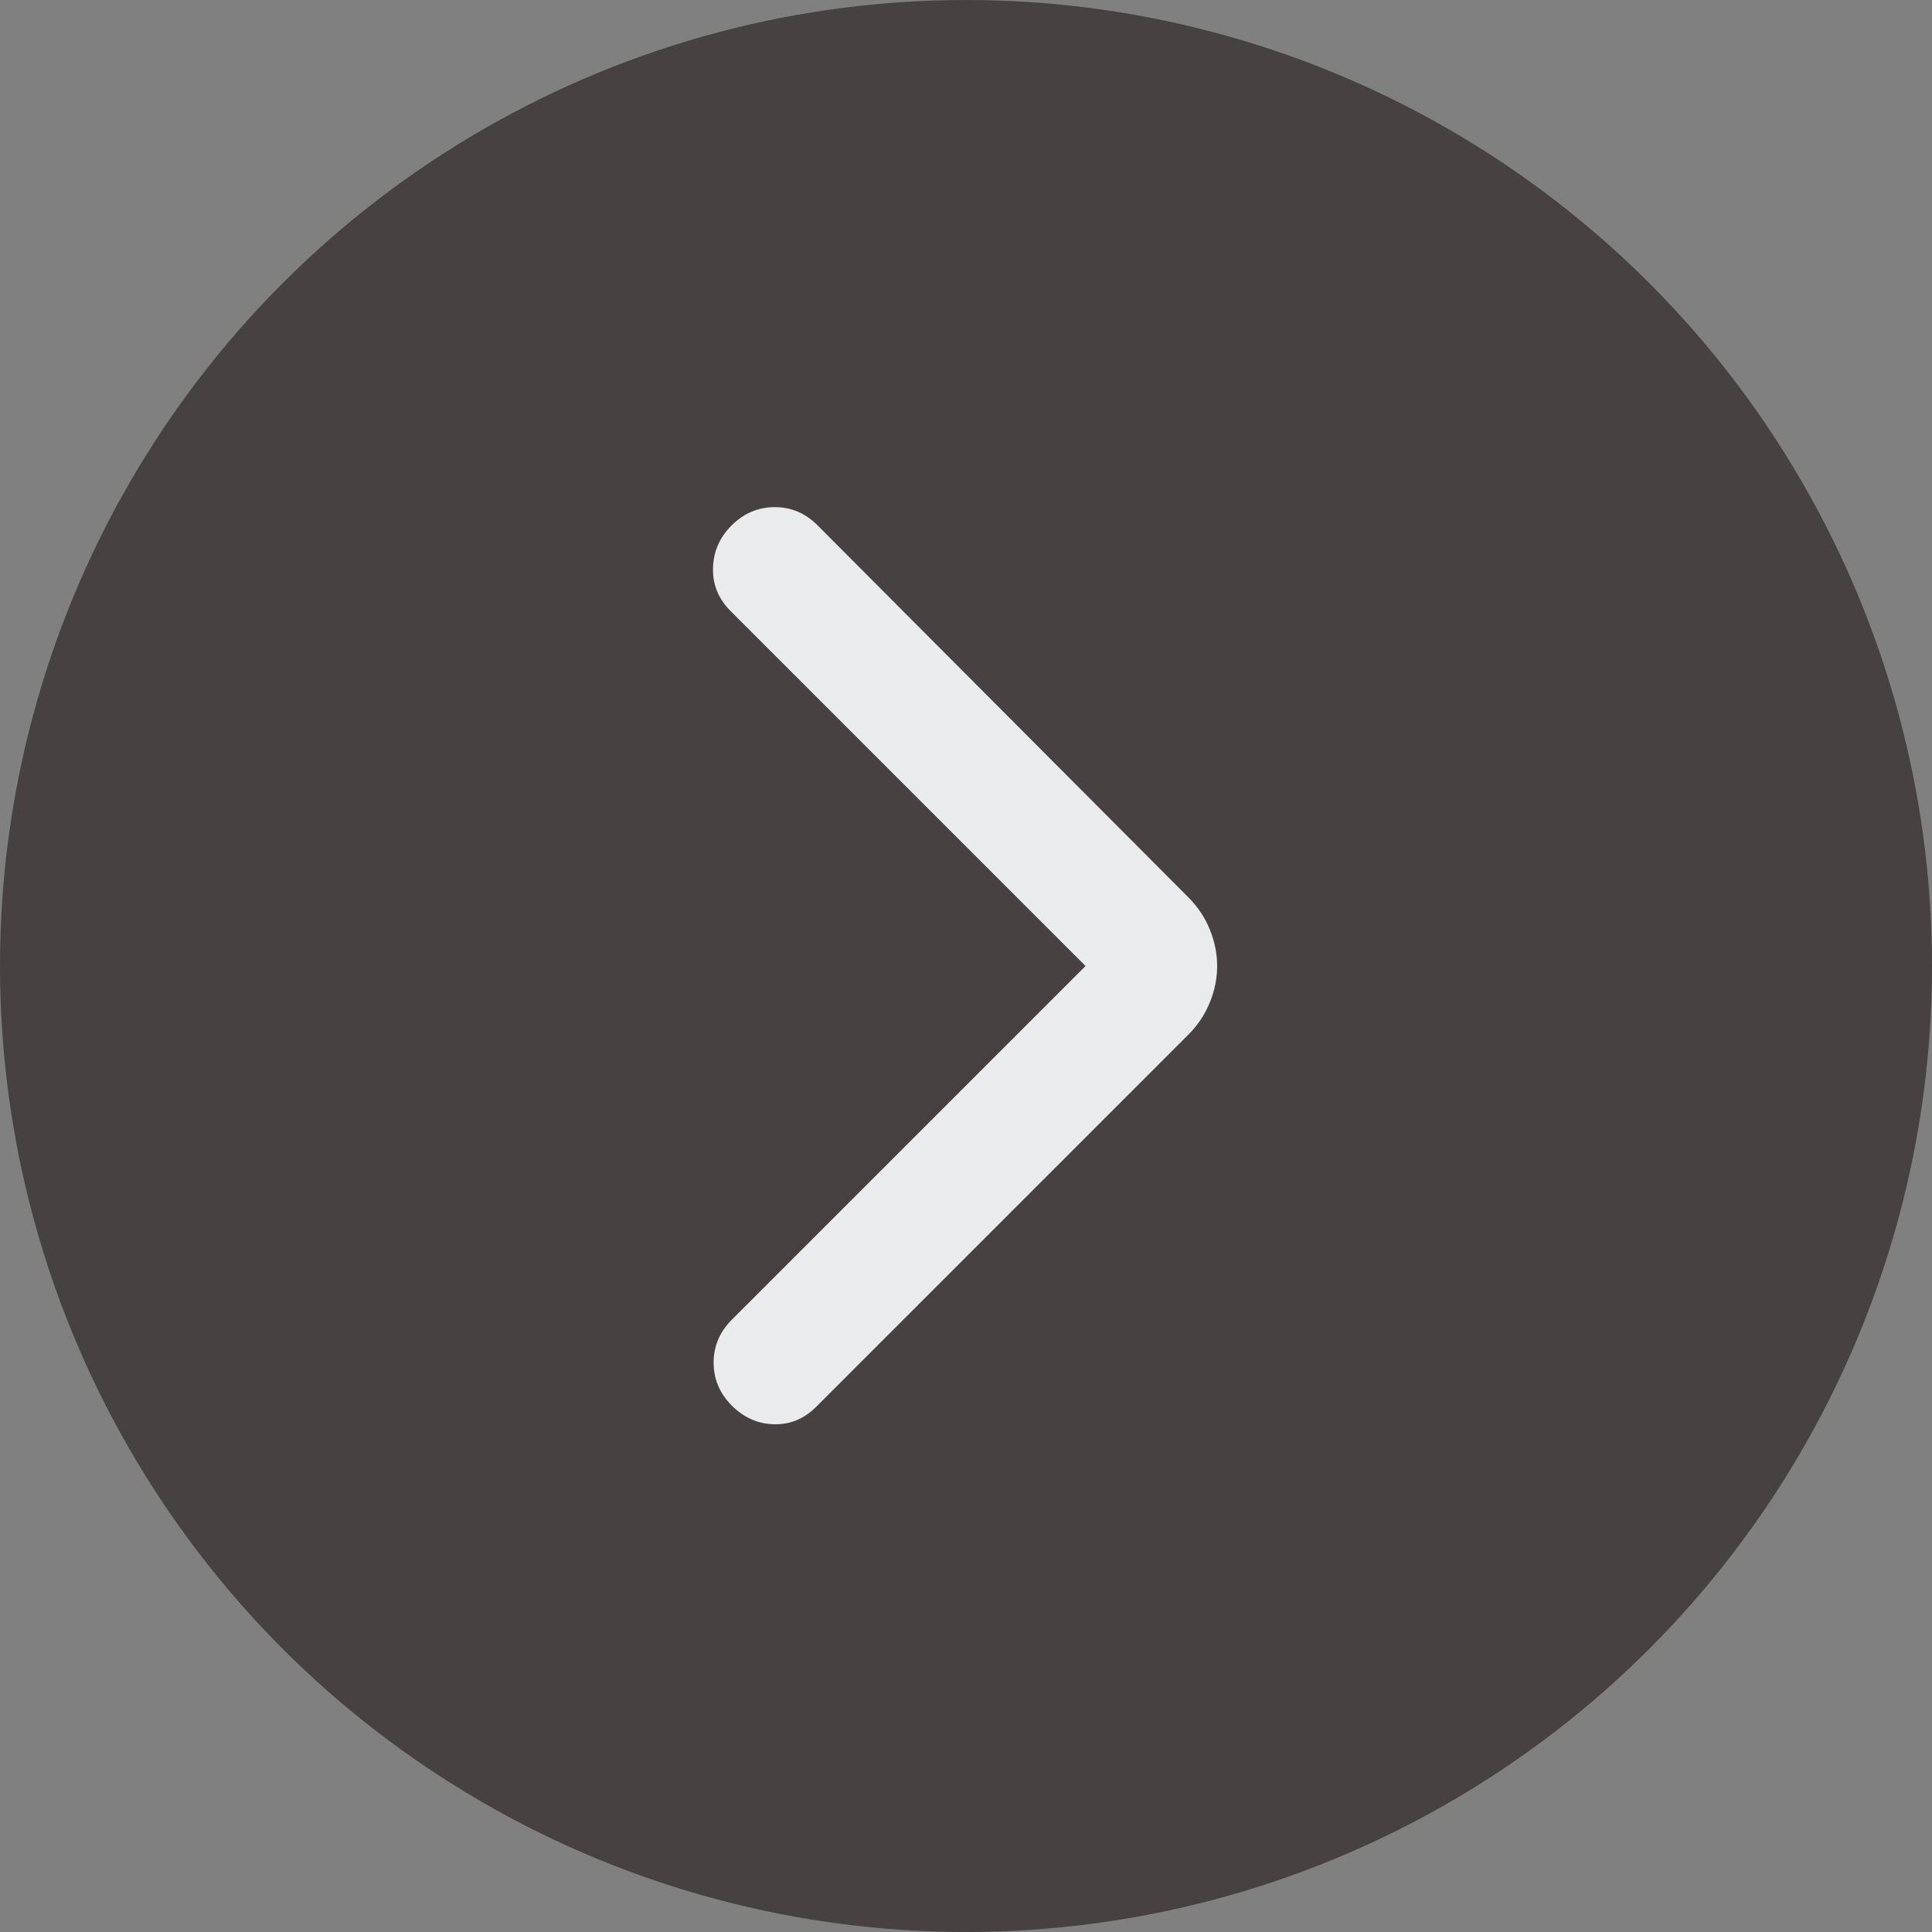
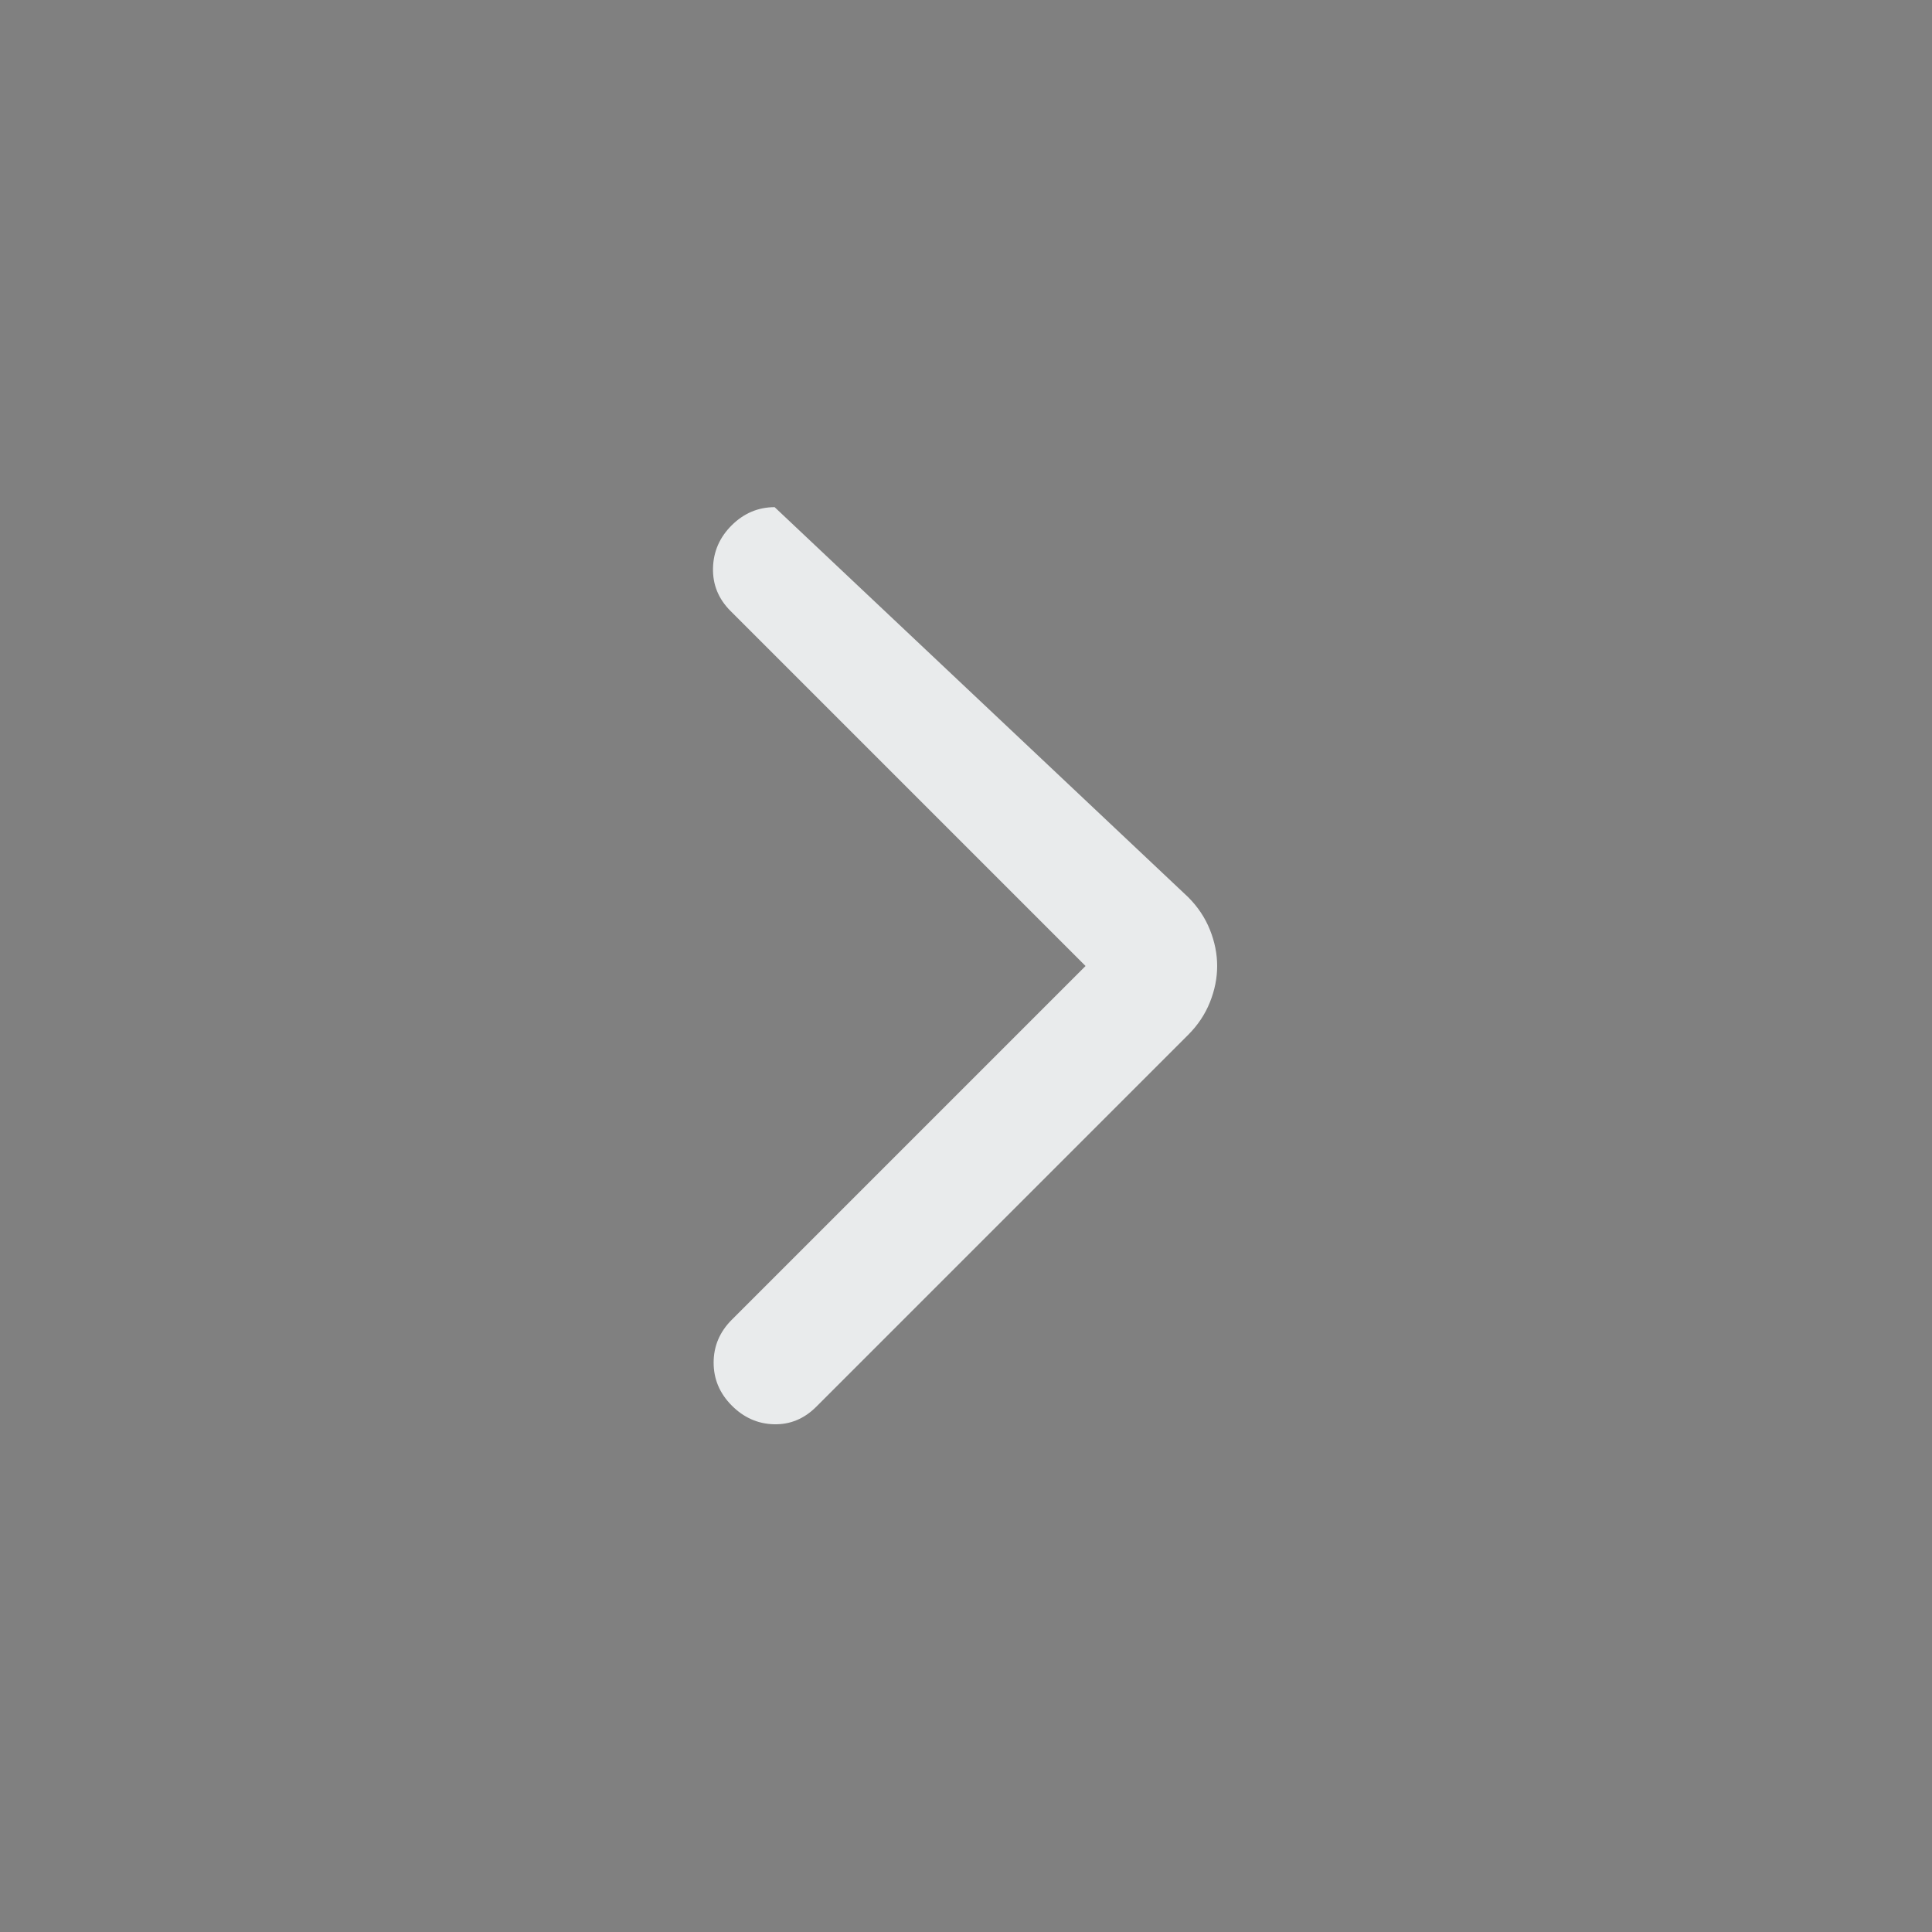
<svg xmlns="http://www.w3.org/2000/svg" width="40" height="40" viewBox="0 0 40 40" fill="none">
  <rect x="0" y="0" width="40" height="40" fill="#808080" stroke="none" />
-   <circle cx="20" cy="20" r="20" fill="#474141" />
-   <path d="M22.475 20L15.125 12.65C14.875 12.4 14.754 12.104 14.762 11.762C14.77 11.42 14.899 11.124 15.15 10.875C15.401 10.626 15.697 10.501 16.038 10.5C16.379 10.499 16.675 10.624 16.925 10.875L24.6 18.575C24.8 18.775 24.95 19 25.05 19.25C25.15 19.5 25.2 19.75 25.2 20C25.2 20.25 25.15 20.5 25.05 20.75C24.95 21 24.8 21.225 24.6 21.425L16.9 29.125C16.65 29.375 16.358 29.496 16.025 29.488C15.692 29.48 15.4 29.351 15.15 29.1C14.9 28.849 14.775 28.553 14.775 28.212C14.775 27.871 14.9 27.575 15.15 27.325L22.475 20Z" fill="#E9EBEC" />
+   <path d="M22.475 20L15.125 12.65C14.875 12.4 14.754 12.104 14.762 11.762C14.77 11.42 14.899 11.124 15.15 10.875C15.401 10.626 15.697 10.501 16.038 10.5L24.6 18.575C24.8 18.775 24.95 19 25.05 19.25C25.15 19.5 25.2 19.75 25.2 20C25.2 20.25 25.15 20.5 25.05 20.75C24.95 21 24.8 21.225 24.6 21.425L16.9 29.125C16.65 29.375 16.358 29.496 16.025 29.488C15.692 29.48 15.4 29.351 15.15 29.1C14.9 28.849 14.775 28.553 14.775 28.212C14.775 27.871 14.9 27.575 15.15 27.325L22.475 20Z" fill="#E9EBEC" />
</svg>